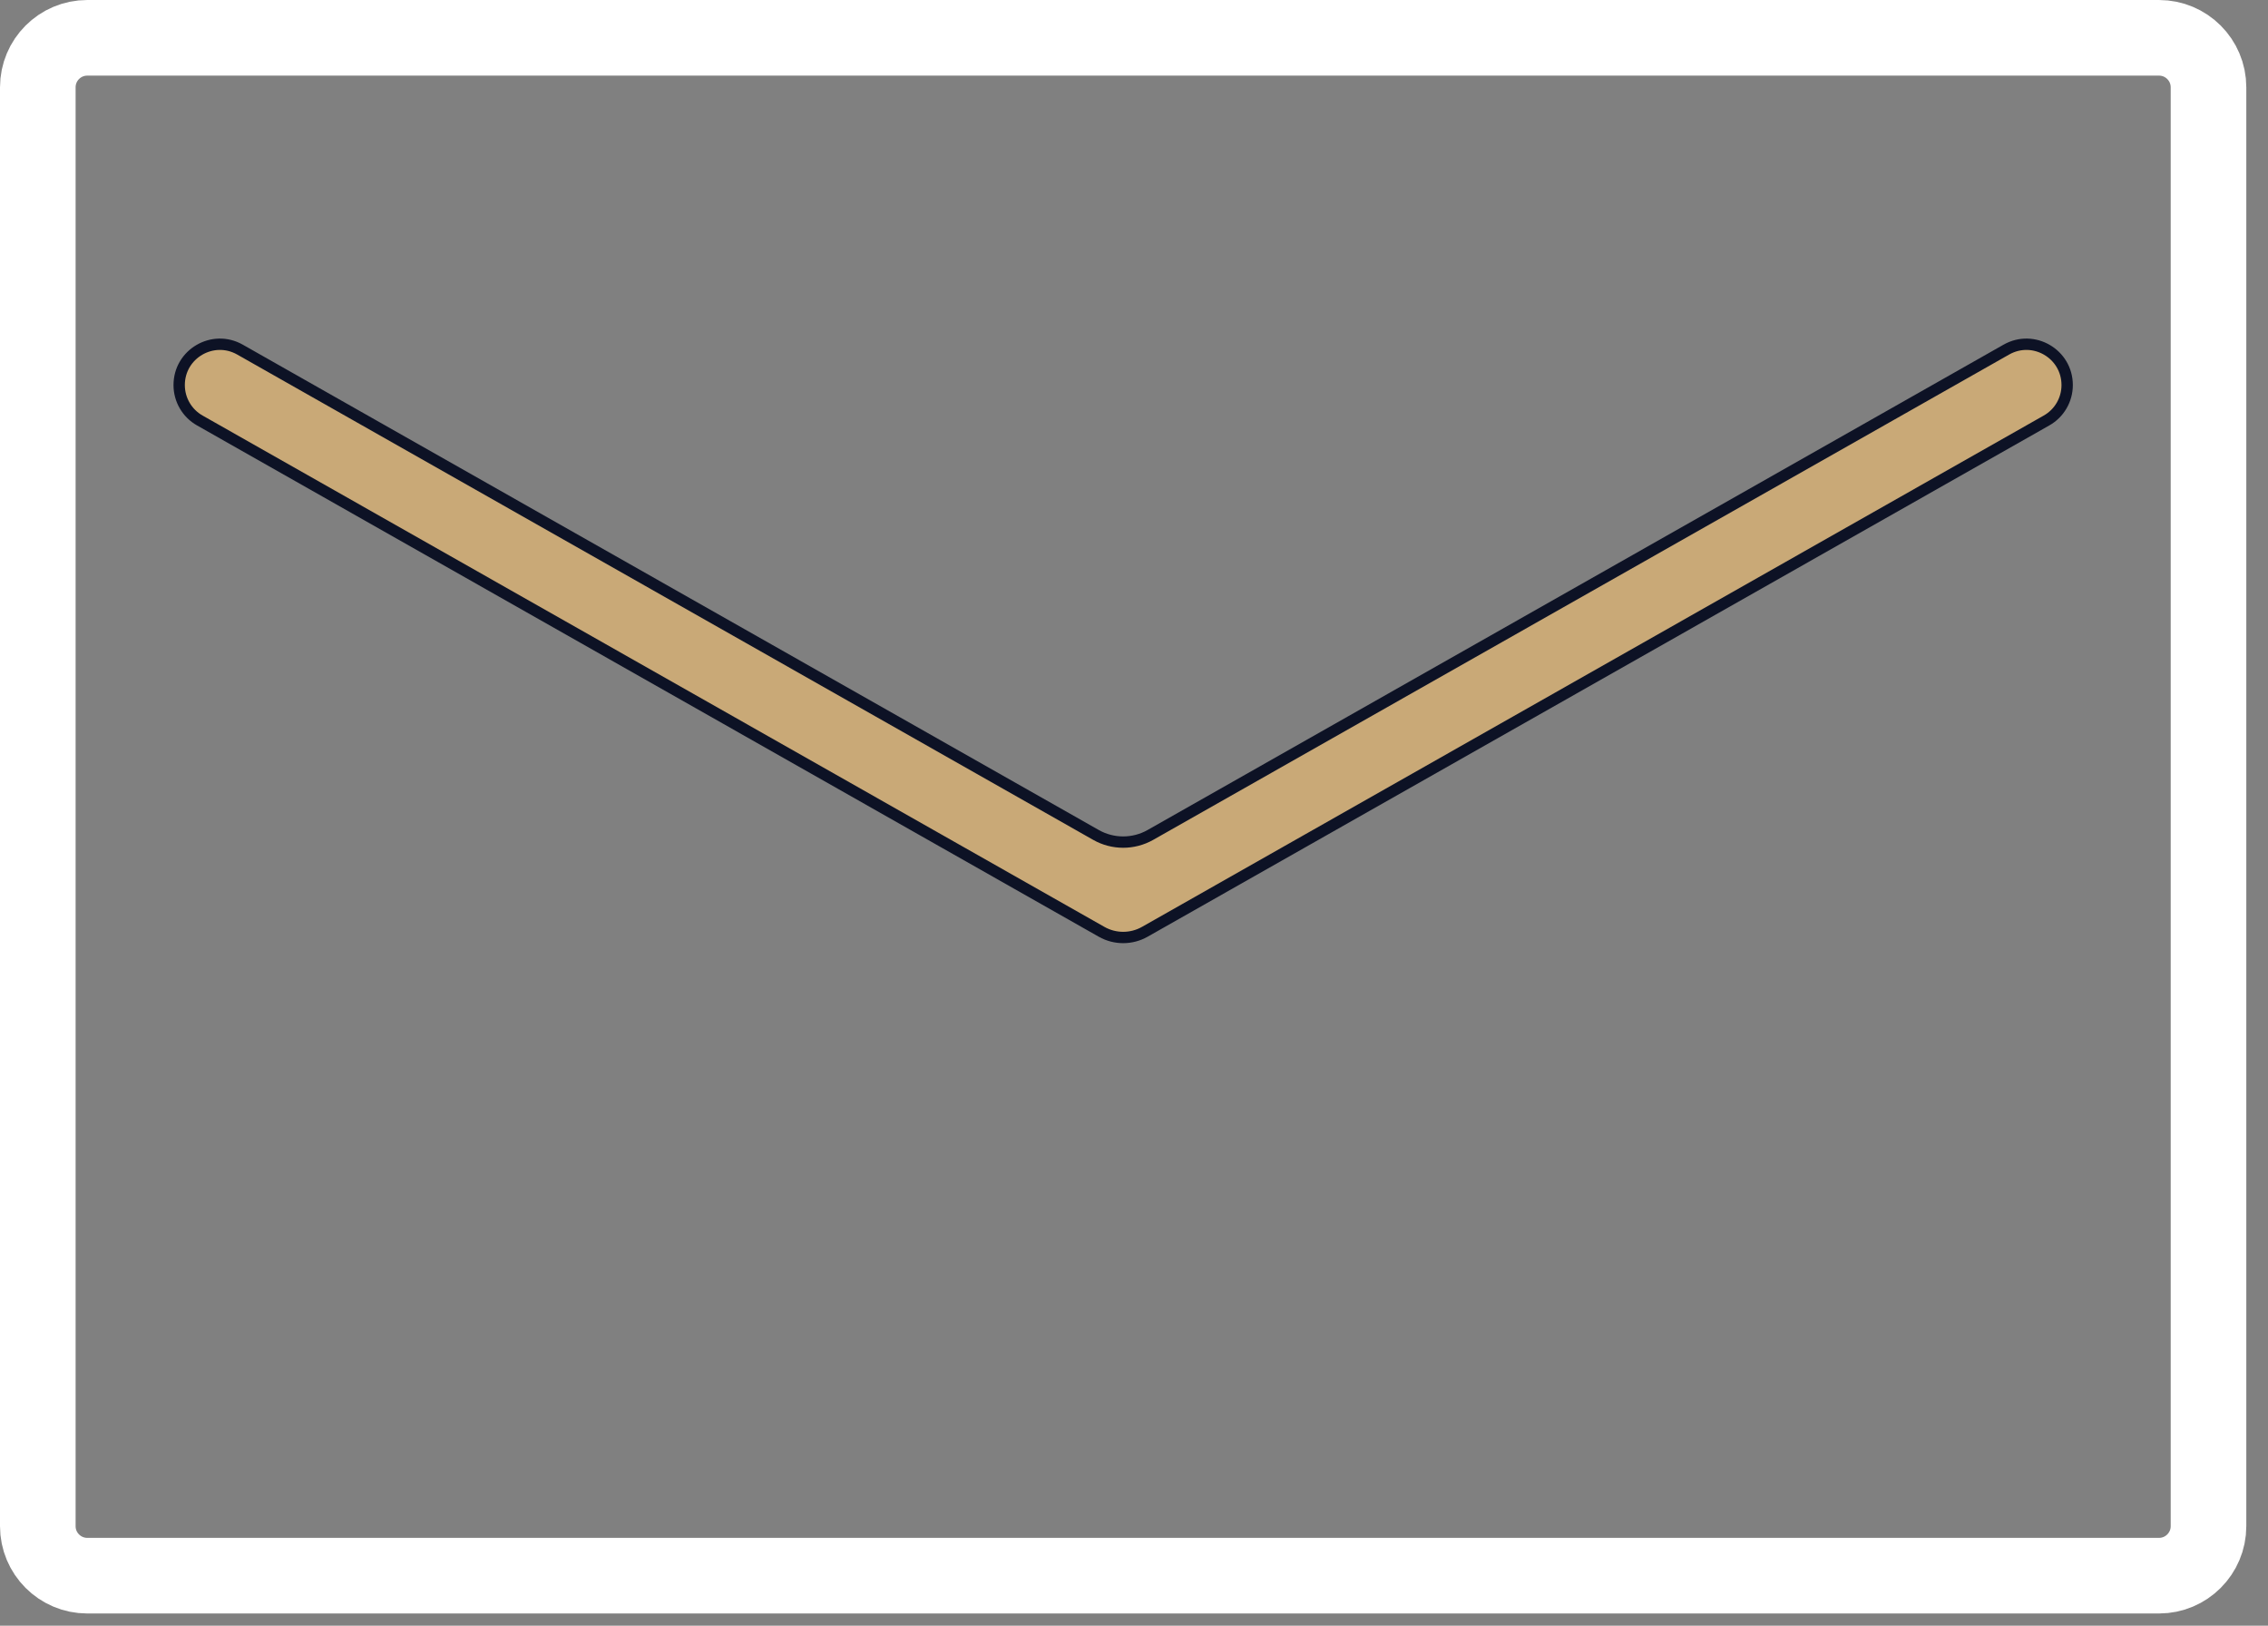
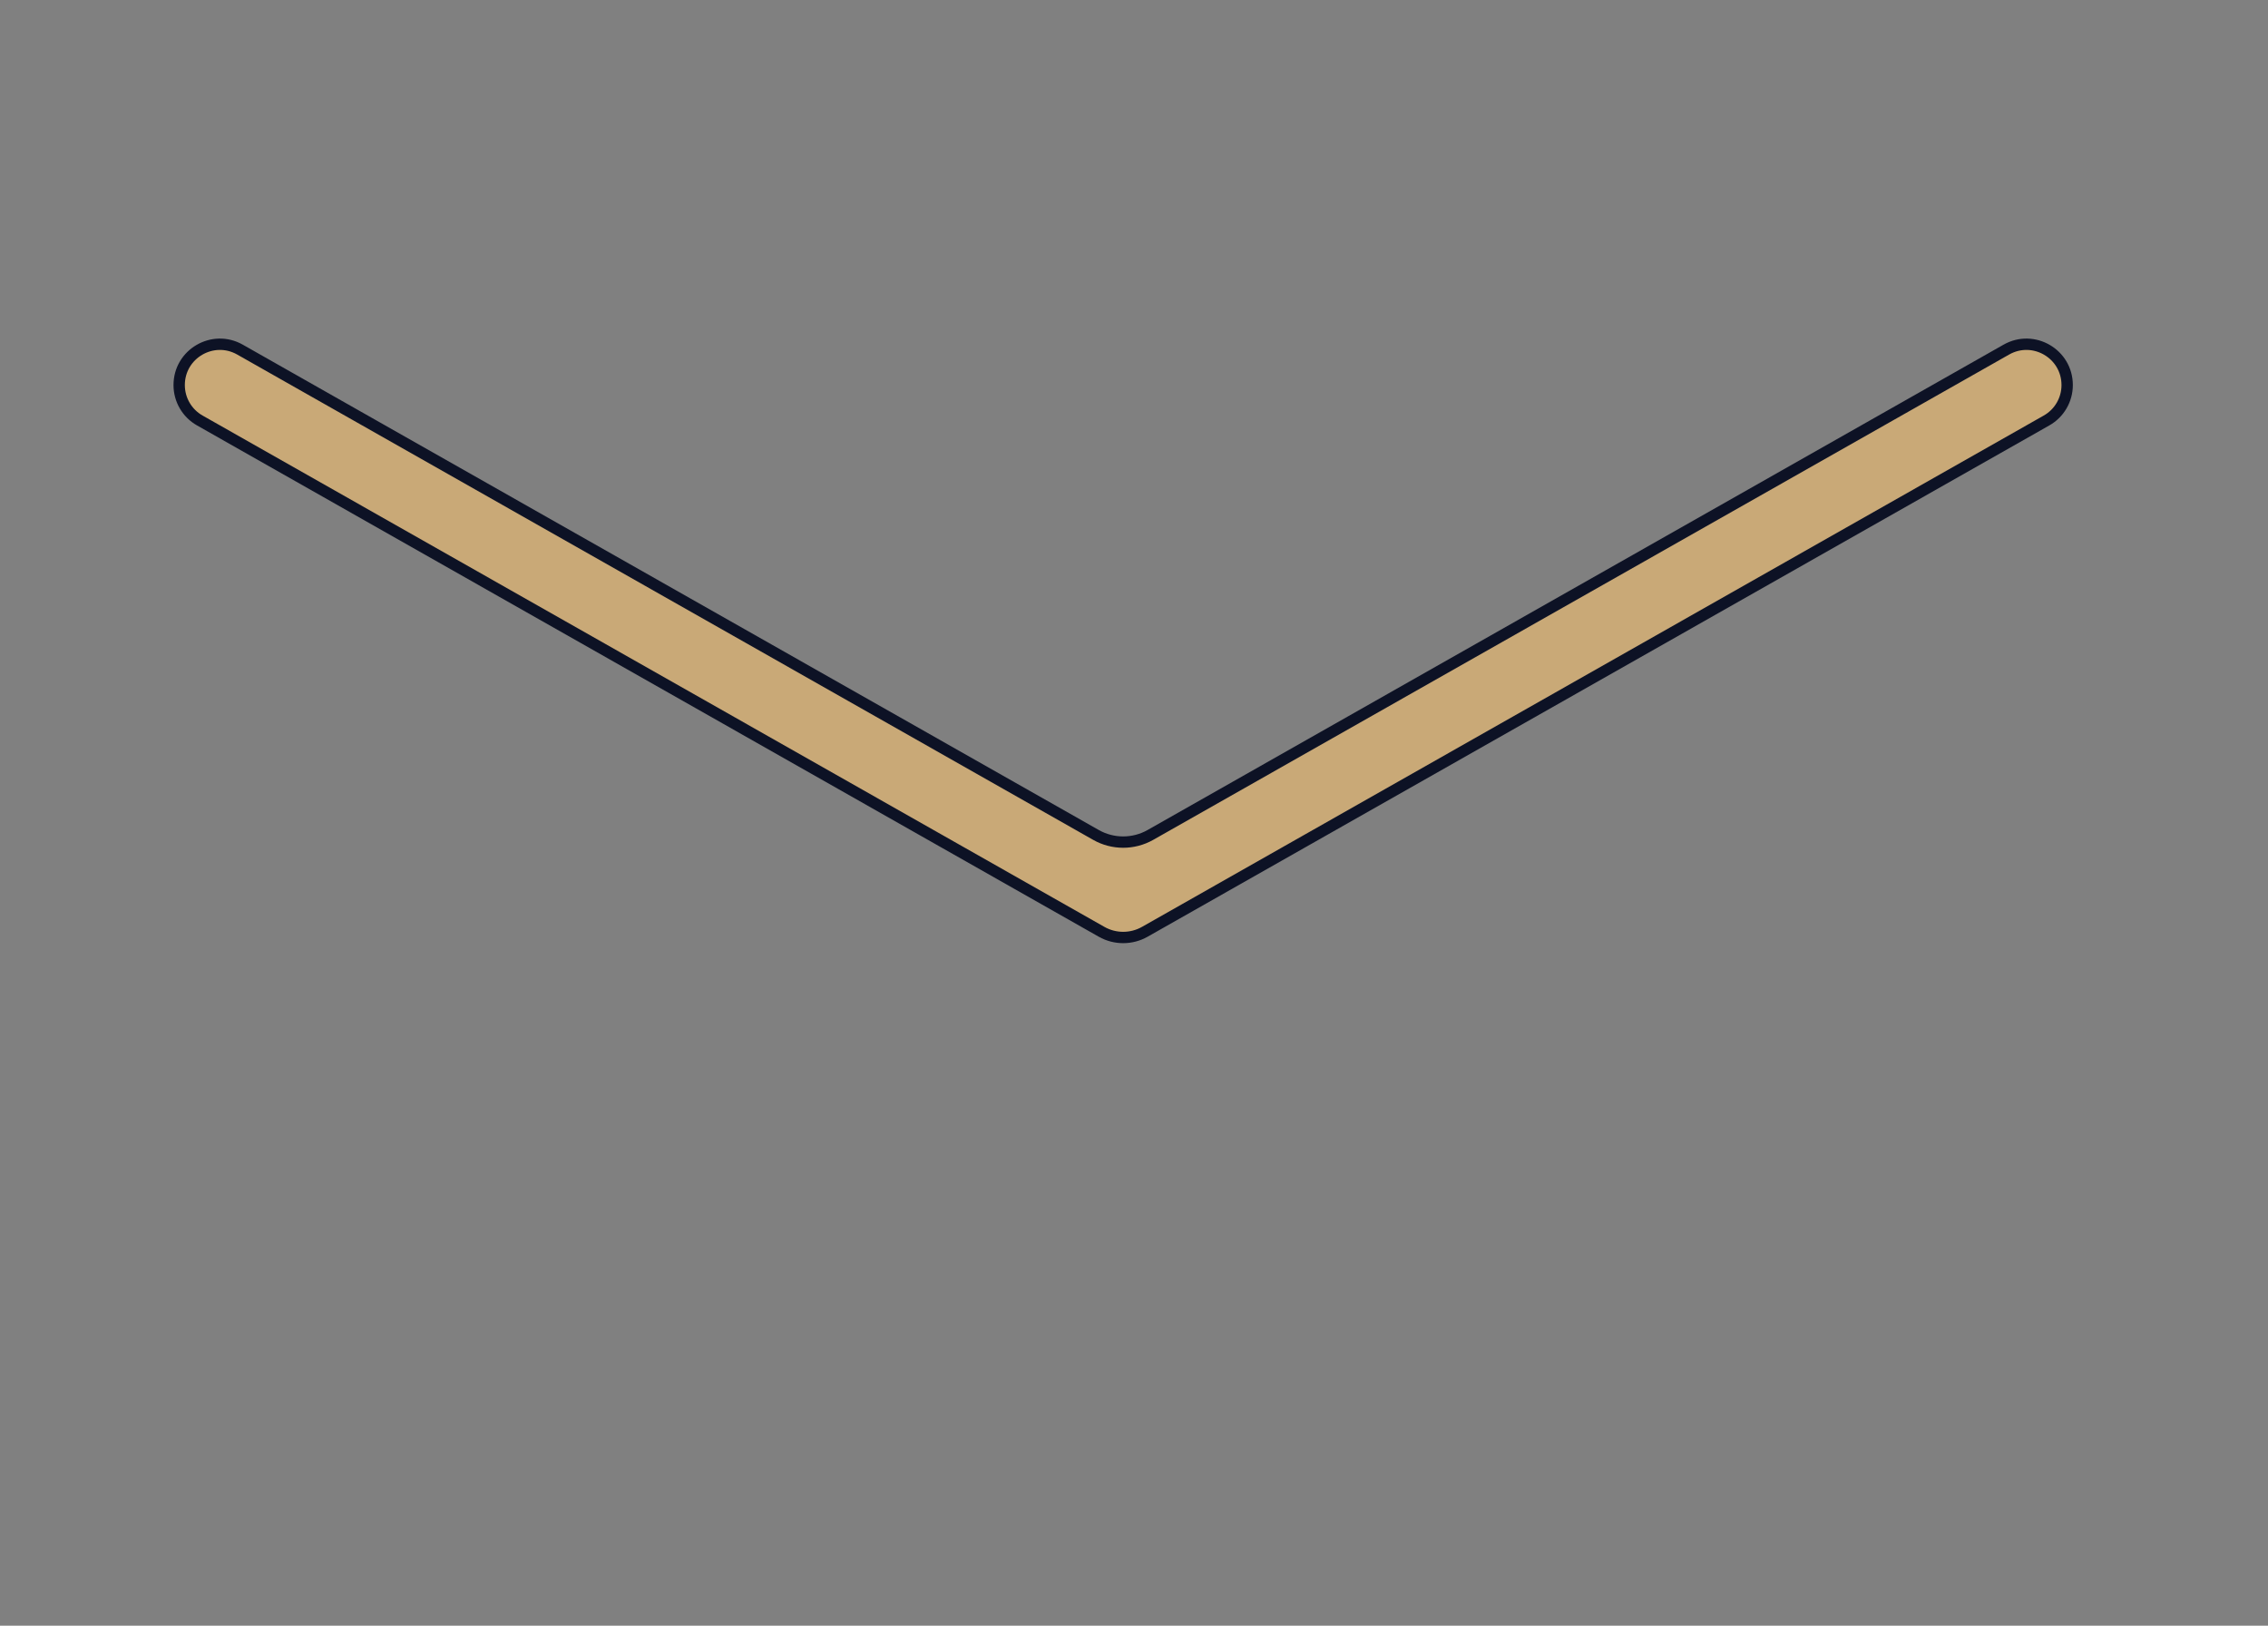
<svg xmlns="http://www.w3.org/2000/svg" width="60" height="43" viewBox="0 0 60 43" fill="none">
  <rect x="0" y="0" width="60" height="43" fill="#808080" stroke="none" />
-   <path d="M1 2.31C1 1.586 1.586 1 2.31 1H57.116C57.839 1 58.426 1.586 58.426 2.31V40.367C58.426 41.09 57.839 41.677 57.116 41.677H2.31C1.586 41.677 1 41.09 1 40.367V2.31Z" stroke="white" stroke-width="2" />
  <path d="M29.142 24.646L5.286 11.122C4.948 10.931 4.74 10.573 4.74 10.185C4.74 9.359 5.63 8.84 6.349 9.247L28.994 22.084C29.44 22.337 29.987 22.337 30.434 22.084L53.078 9.247C53.797 8.84 54.687 9.359 54.687 10.185C54.687 10.573 54.479 10.931 54.141 11.122L30.286 24.646C29.931 24.847 29.496 24.847 29.142 24.646Z" fill="#C9A977" stroke="#0D1225" stroke-width="0.3" />
</svg>